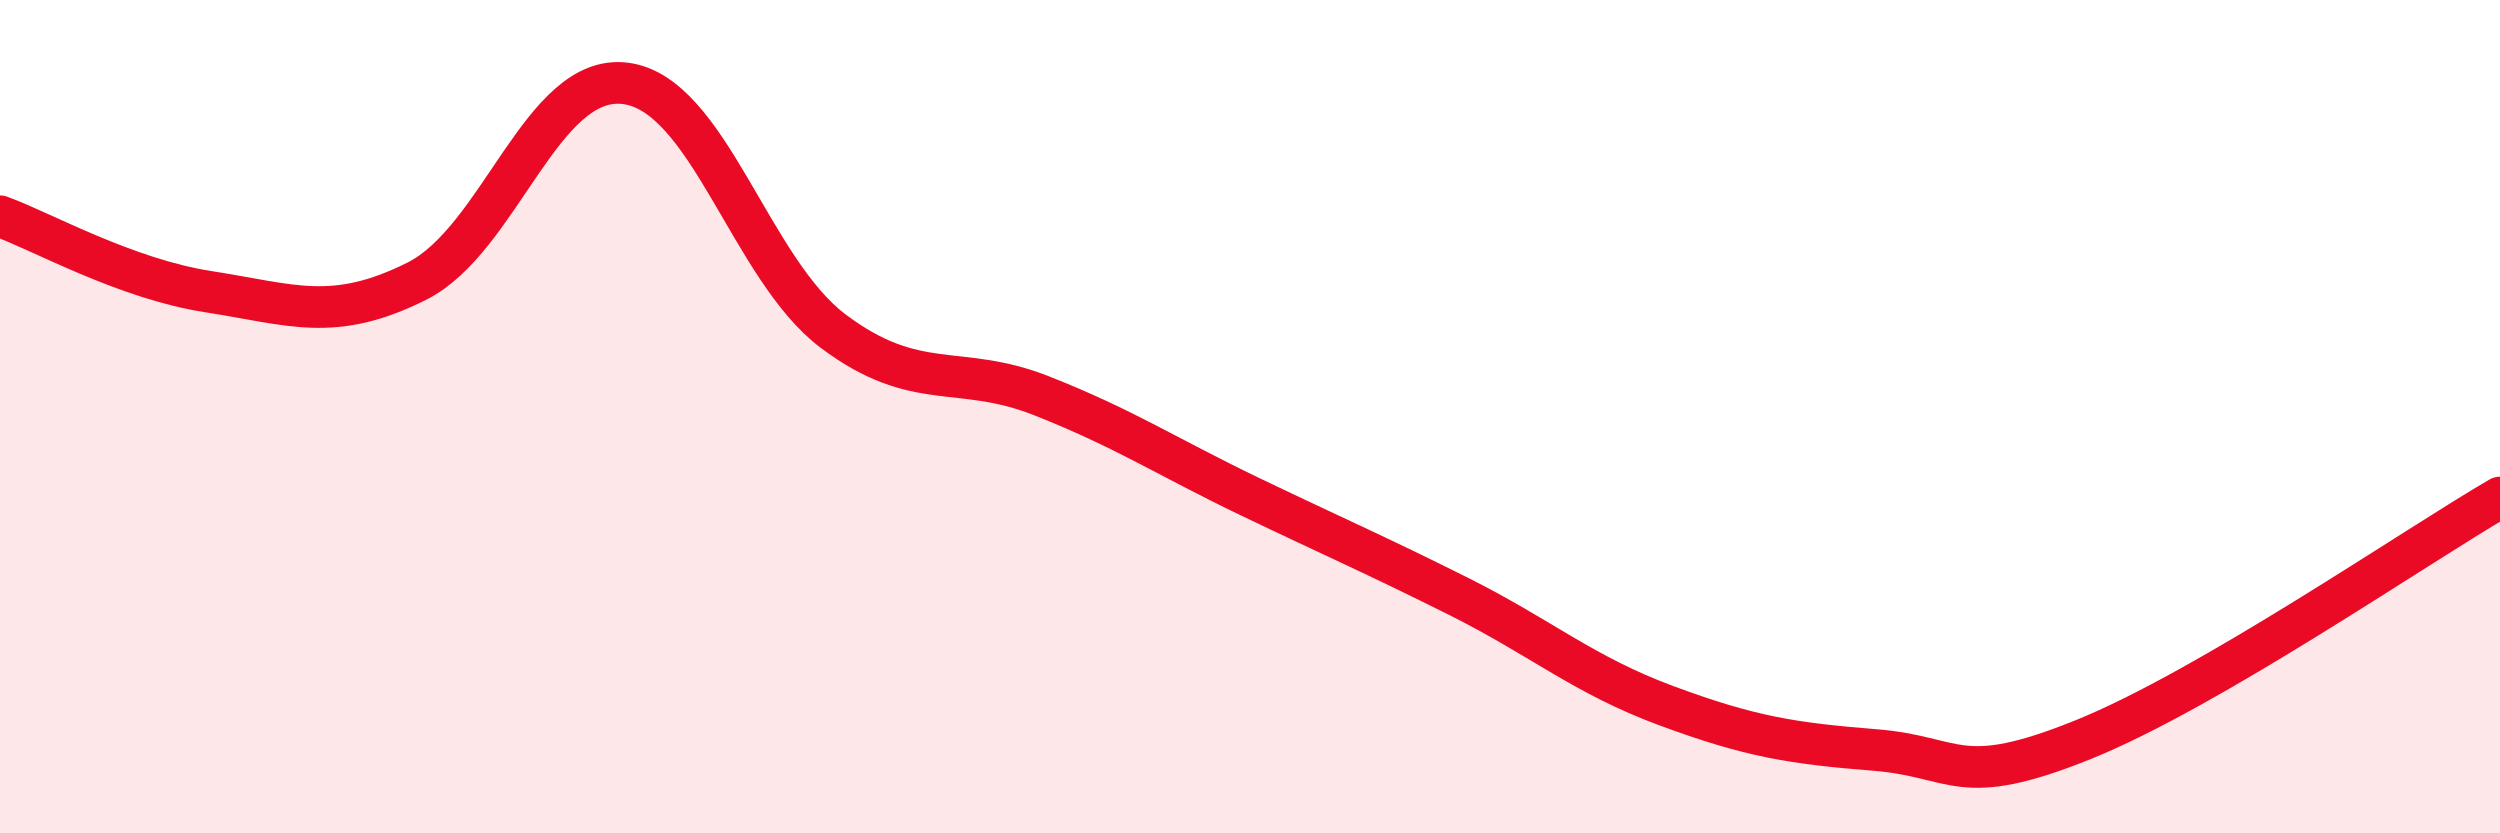
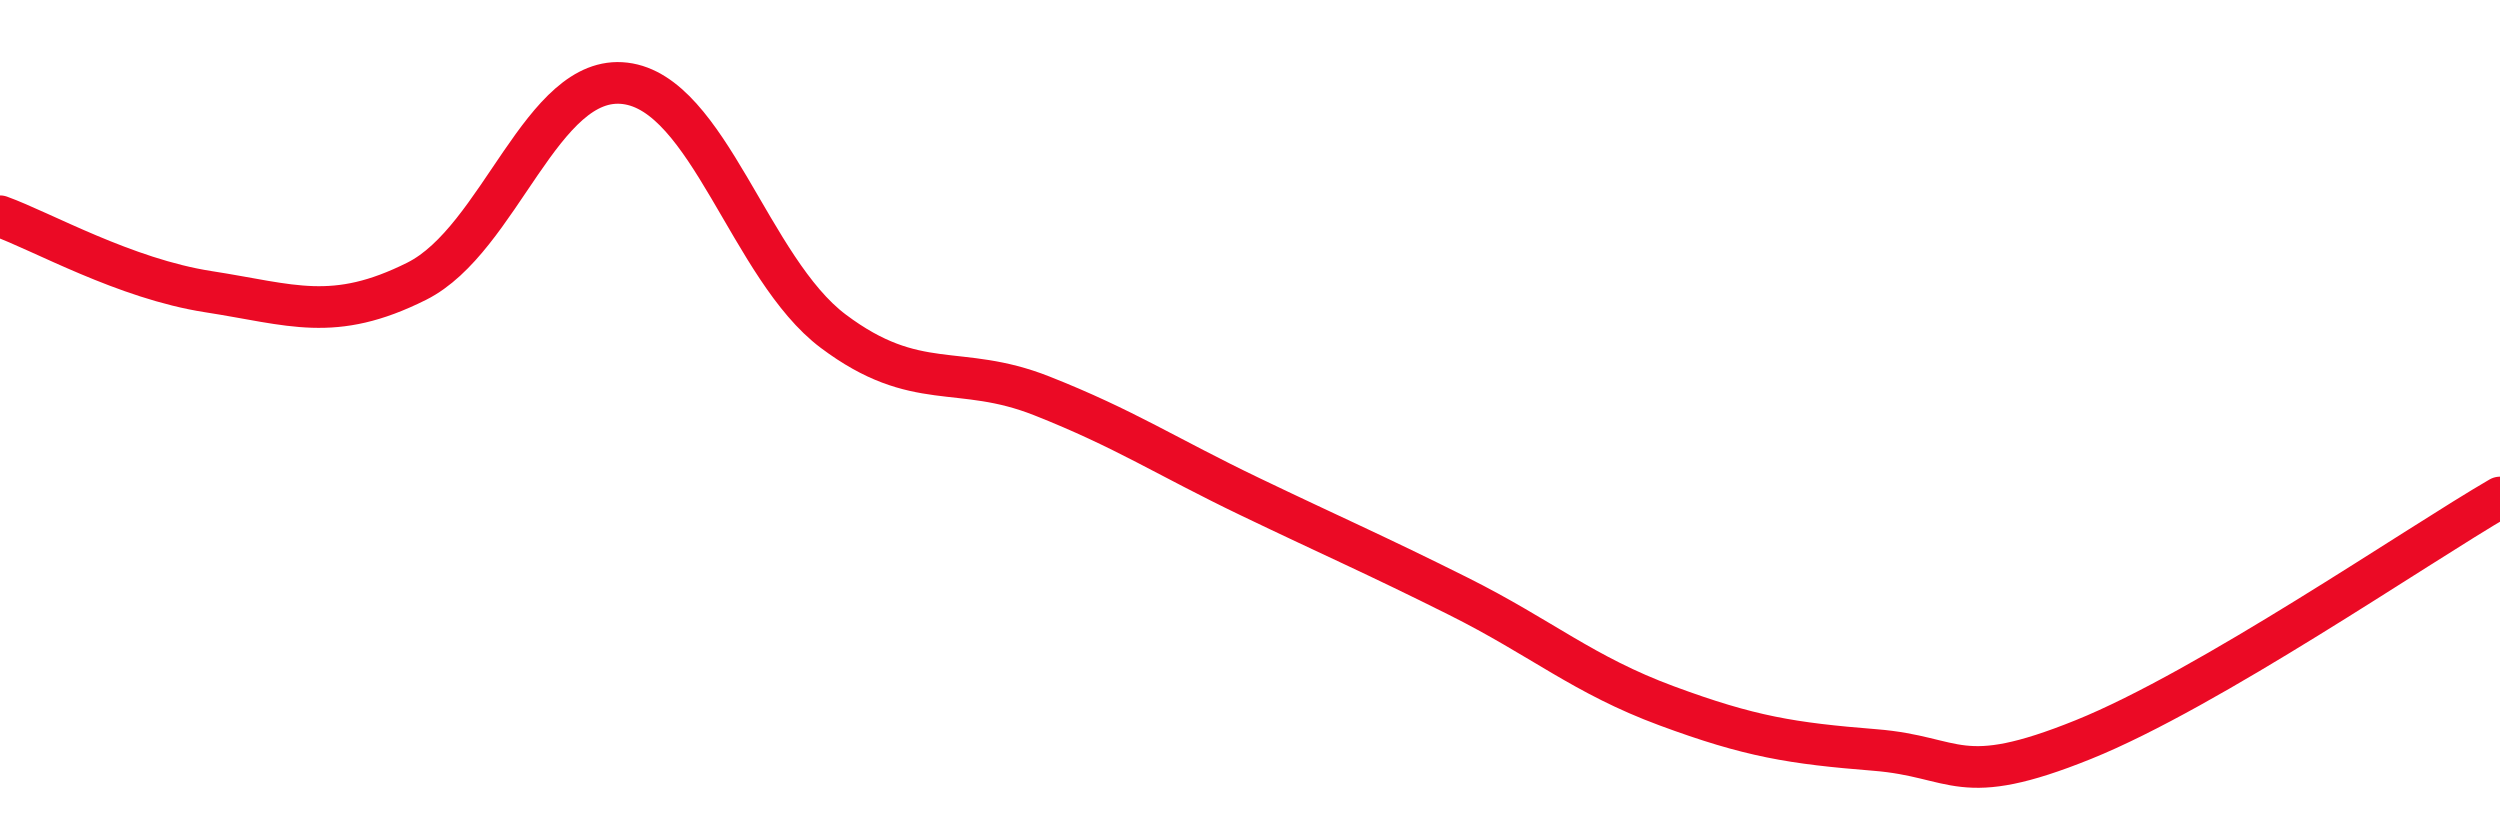
<svg xmlns="http://www.w3.org/2000/svg" width="60" height="20" viewBox="0 0 60 20">
-   <path d="M 0,5.19 C 1,5.55 3,6.69 5,7 C 7,7.31 8,7.75 10,6.75 C 12,5.75 13,1.76 15,2 C 17,2.24 18,6.45 20,7.95 C 22,9.45 23,8.71 25,9.5 C 27,10.29 28,10.96 30,11.92 C 32,12.88 33,13.31 35,14.31 C 37,15.31 38,16.2 40,16.94 C 42,17.68 43,17.84 45,18 C 47,18.16 47,18.96 50,17.75 C 53,16.54 58,13.1 60,11.94L60 20L0 20Z" fill="#EB0A25" opacity="0.1" stroke-linecap="round" stroke-linejoin="round" />
  <path d="M 0,5.19 C 1,5.55 3,6.69 5,7 C 7,7.31 8,7.75 10,6.75 C 12,5.75 13,1.76 15,2 C 17,2.24 18,6.45 20,7.95 C 22,9.45 23,8.71 25,9.5 C 27,10.29 28,10.96 30,11.92 C 32,12.88 33,13.31 35,14.31 C 37,15.31 38,16.2 40,16.94 C 42,17.68 43,17.84 45,18 C 47,18.16 47,18.96 50,17.75 C 53,16.54 58,13.1 60,11.94" stroke="#EB0A25" stroke-width="1" fill="none" stroke-linecap="round" stroke-linejoin="round" />
</svg>